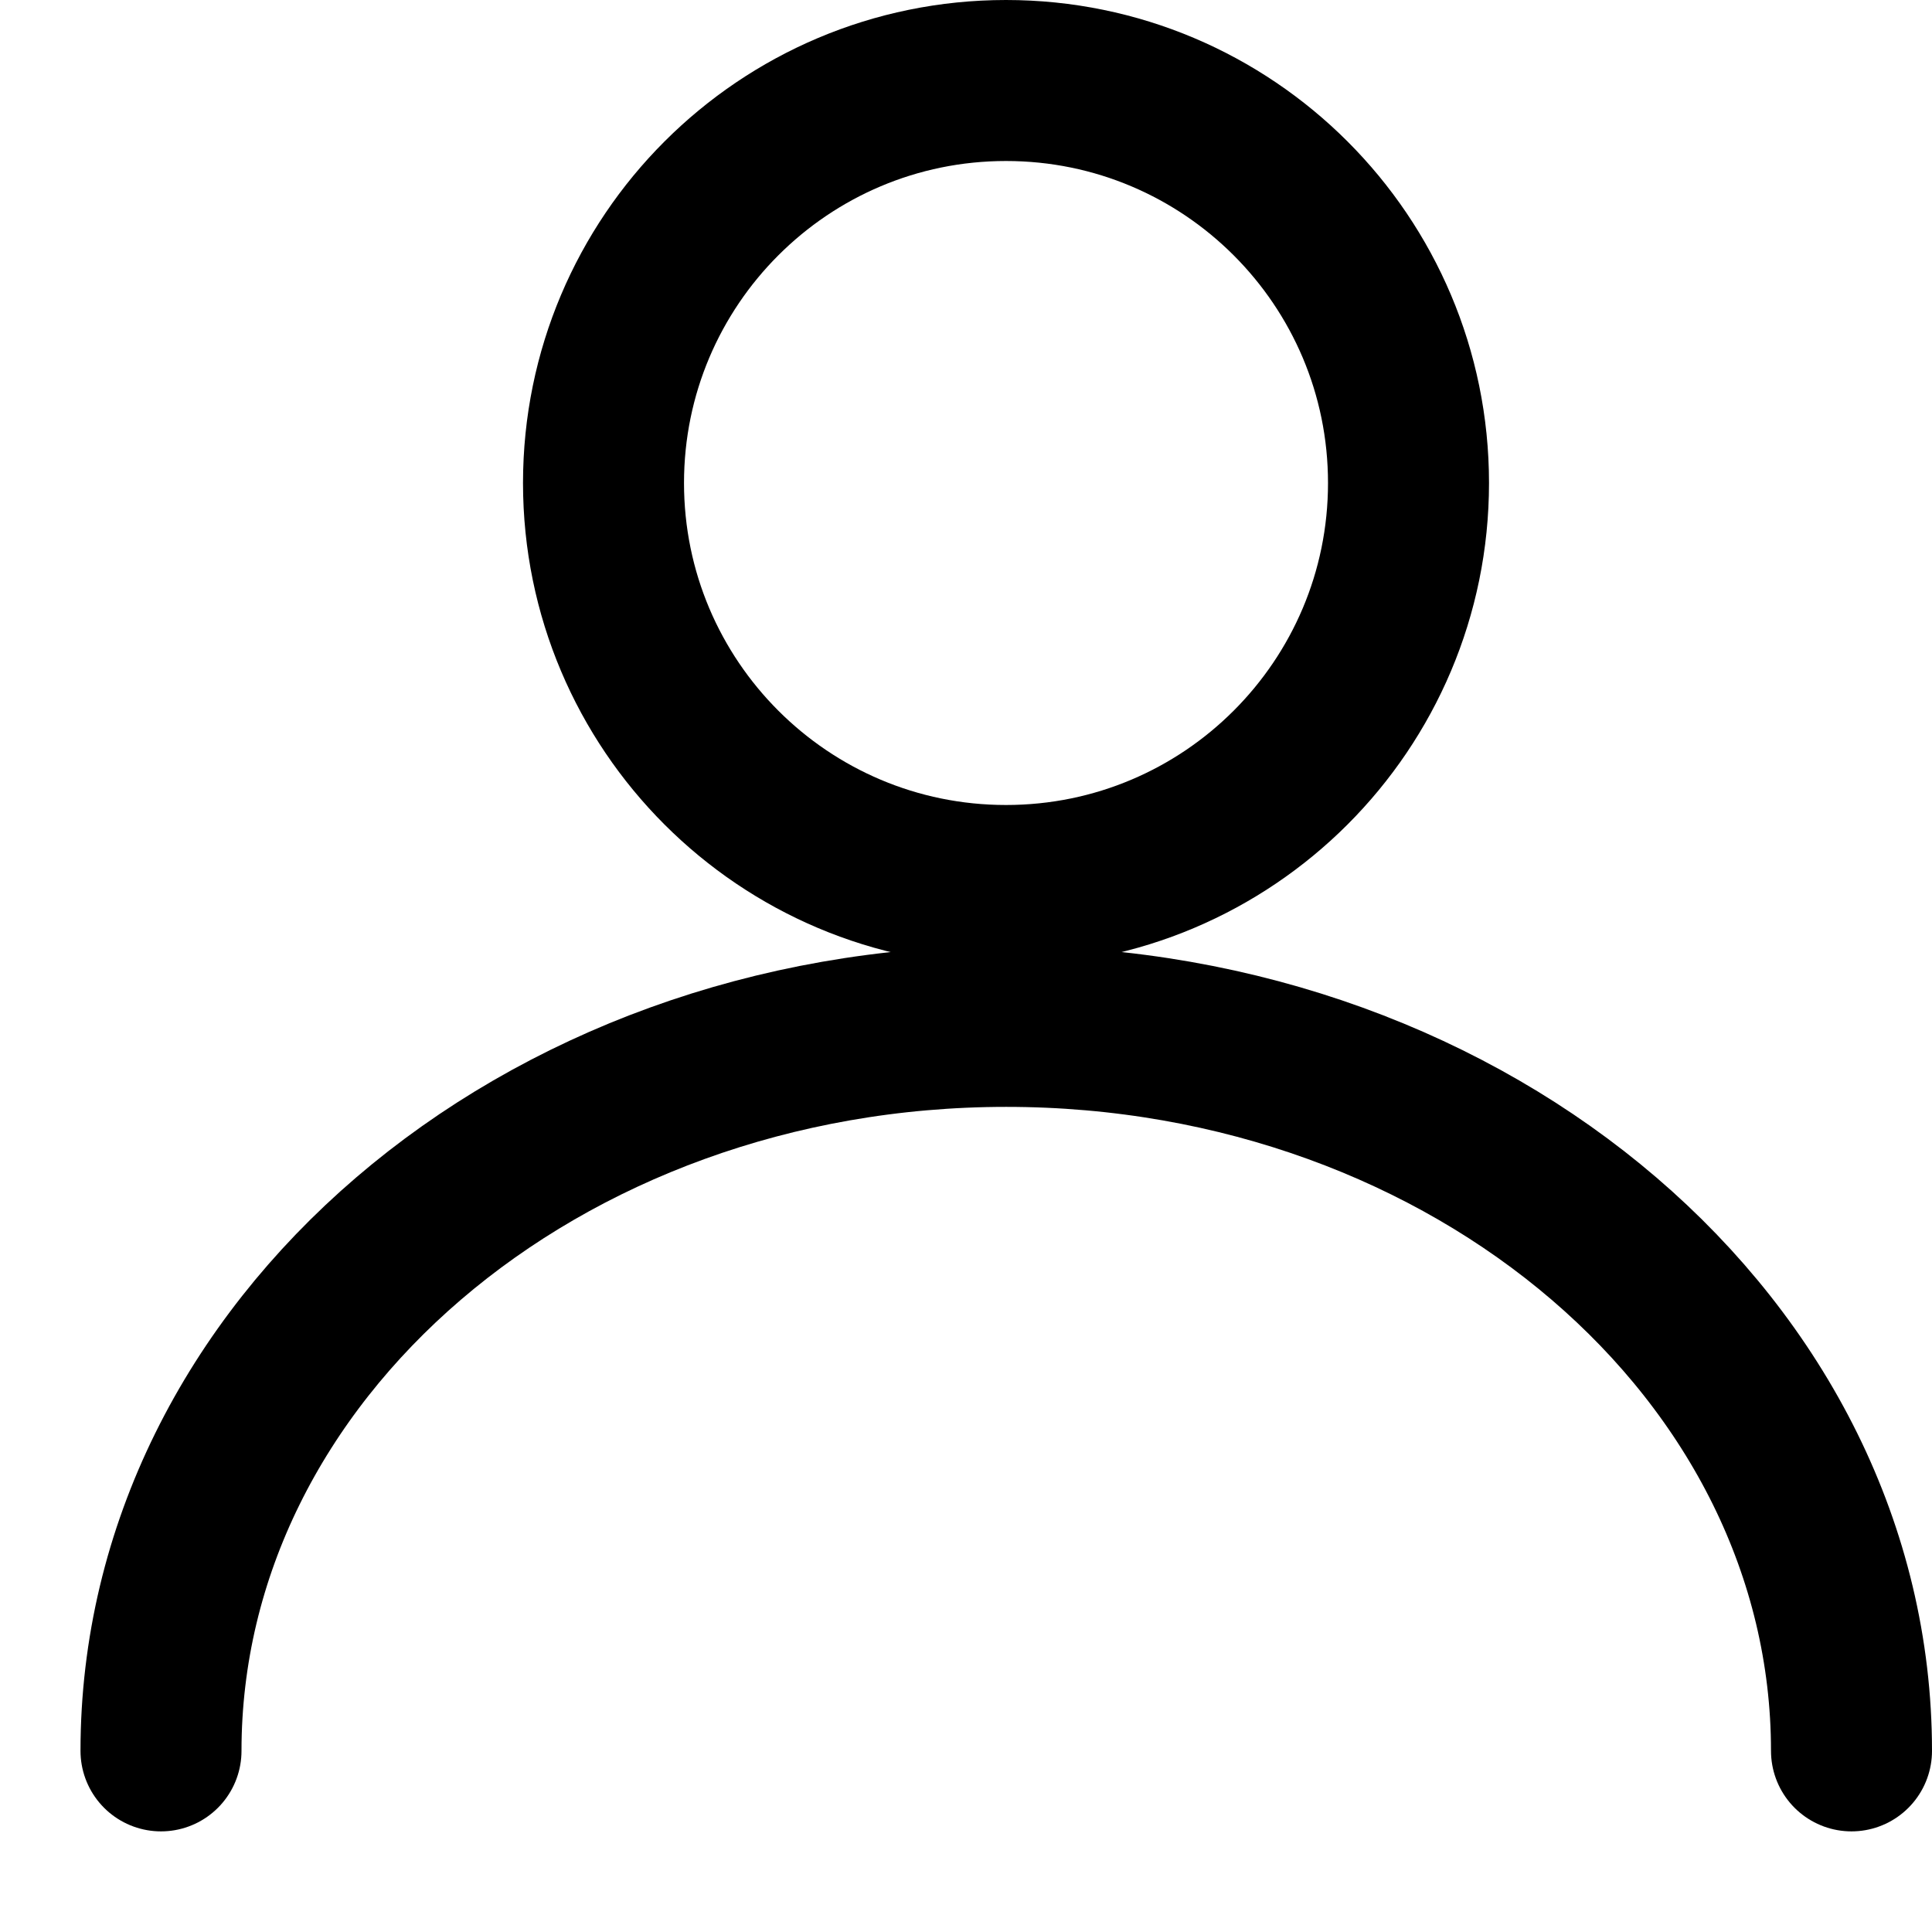
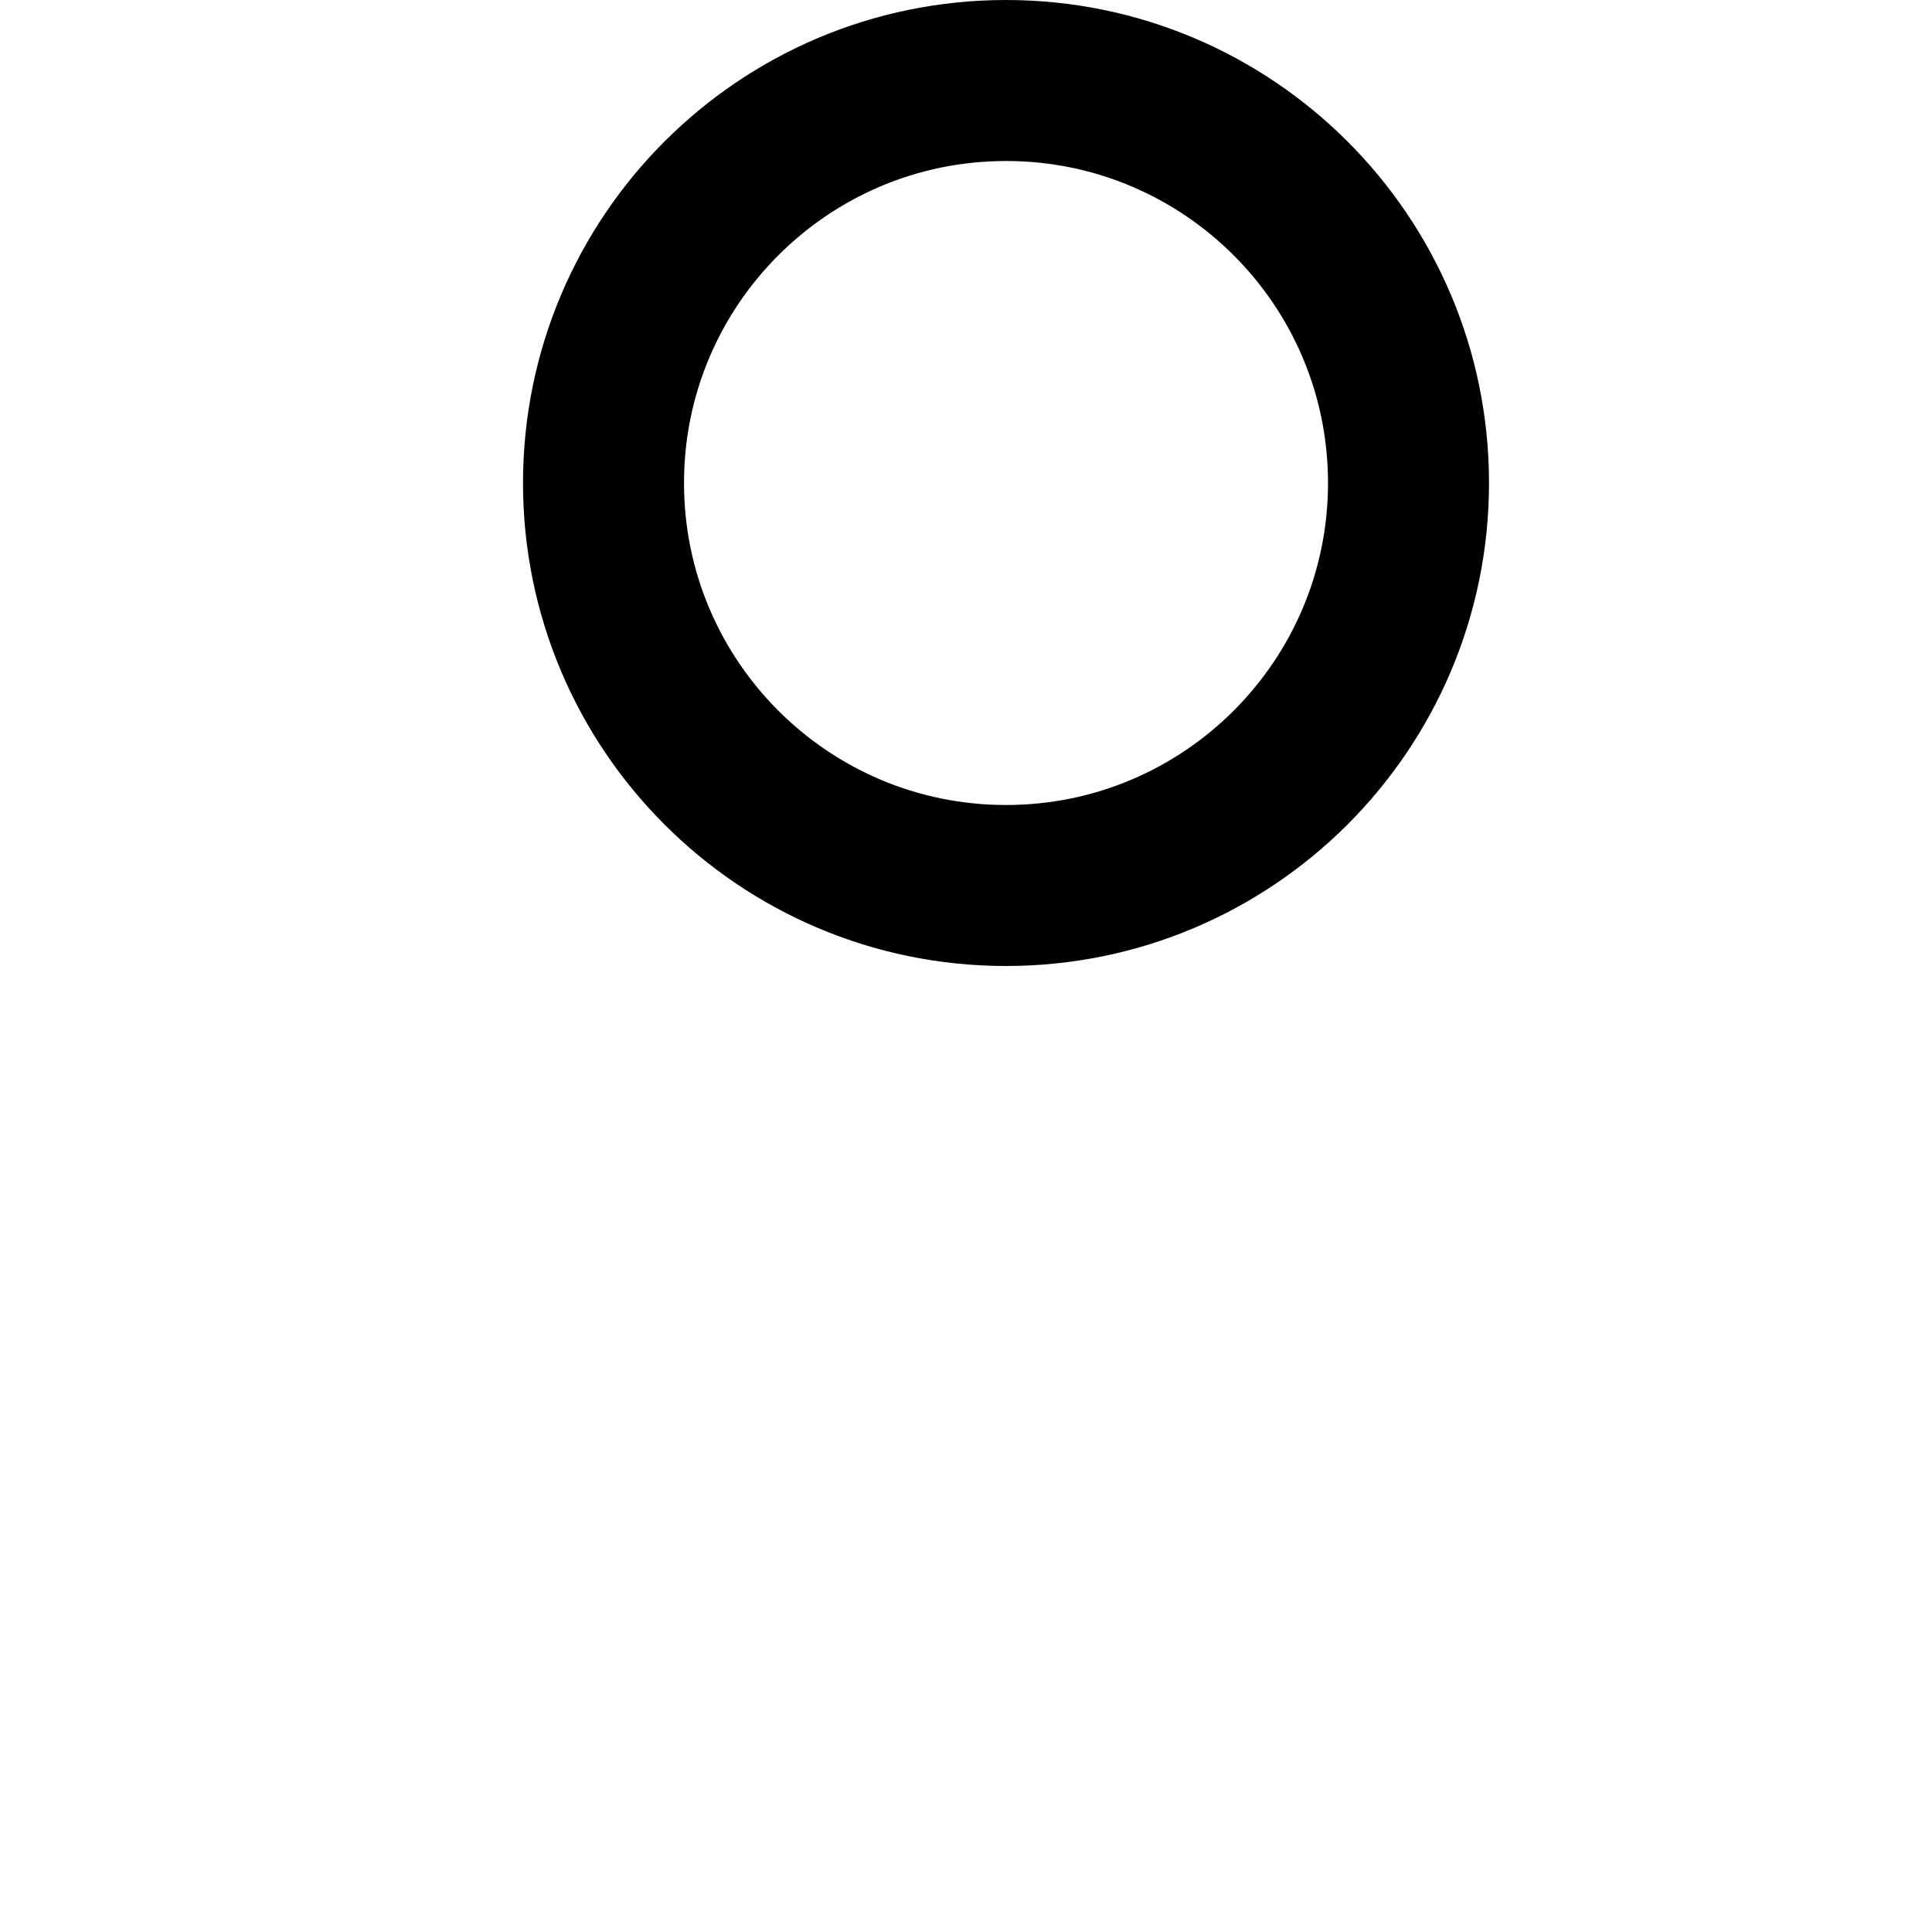
<svg xmlns="http://www.w3.org/2000/svg" width="24" height="24" viewBox="0 0 24 24" fill="none">
  <path d="M17.497 6C17.497 8.761 15.258 11 12.497 11C9.736 11 7.497 8.761 7.497 6C7.497 3.239 9.736 1 12.497 1C15.258 1 17.497 3.239 17.497 6Z" stroke="black" stroke-width="2" />
-   <path d="M23 21.75C23 16.779 18.299 12.75 12.5 12.75C6.701 12.75 2 16.779 2 21.75" stroke="black" stroke-width="2" stroke-linecap="round" />
</svg>